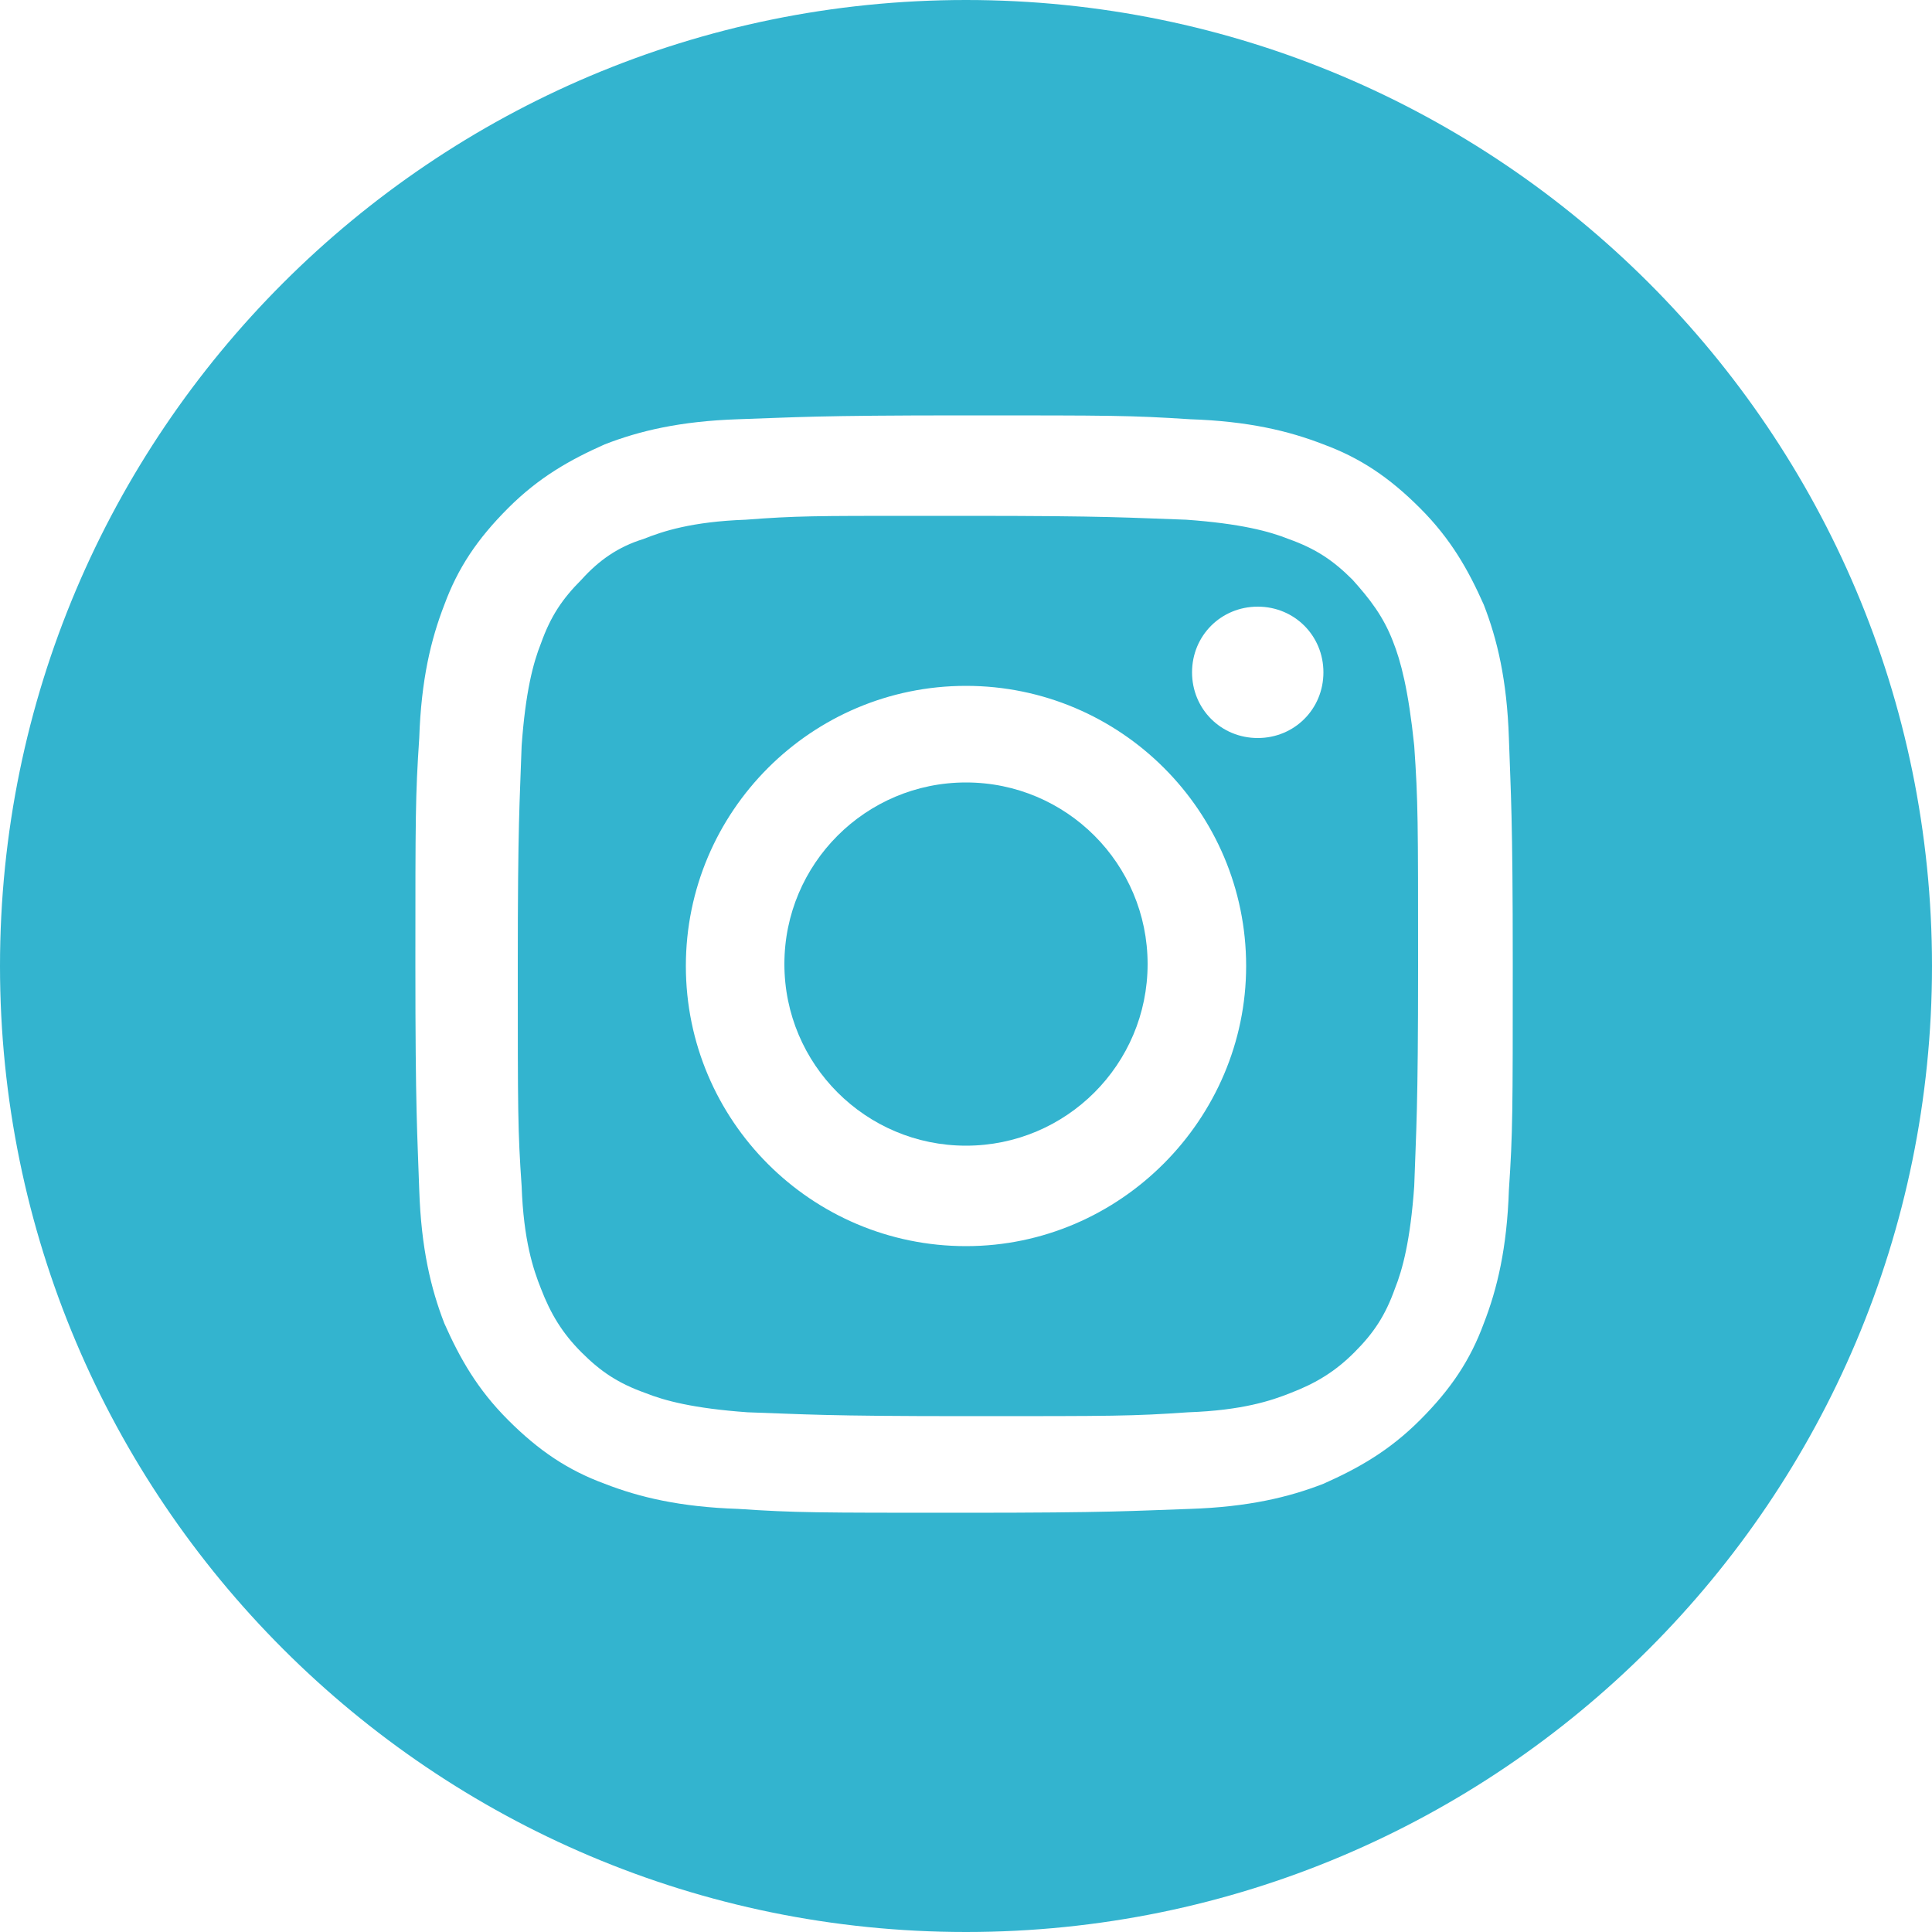
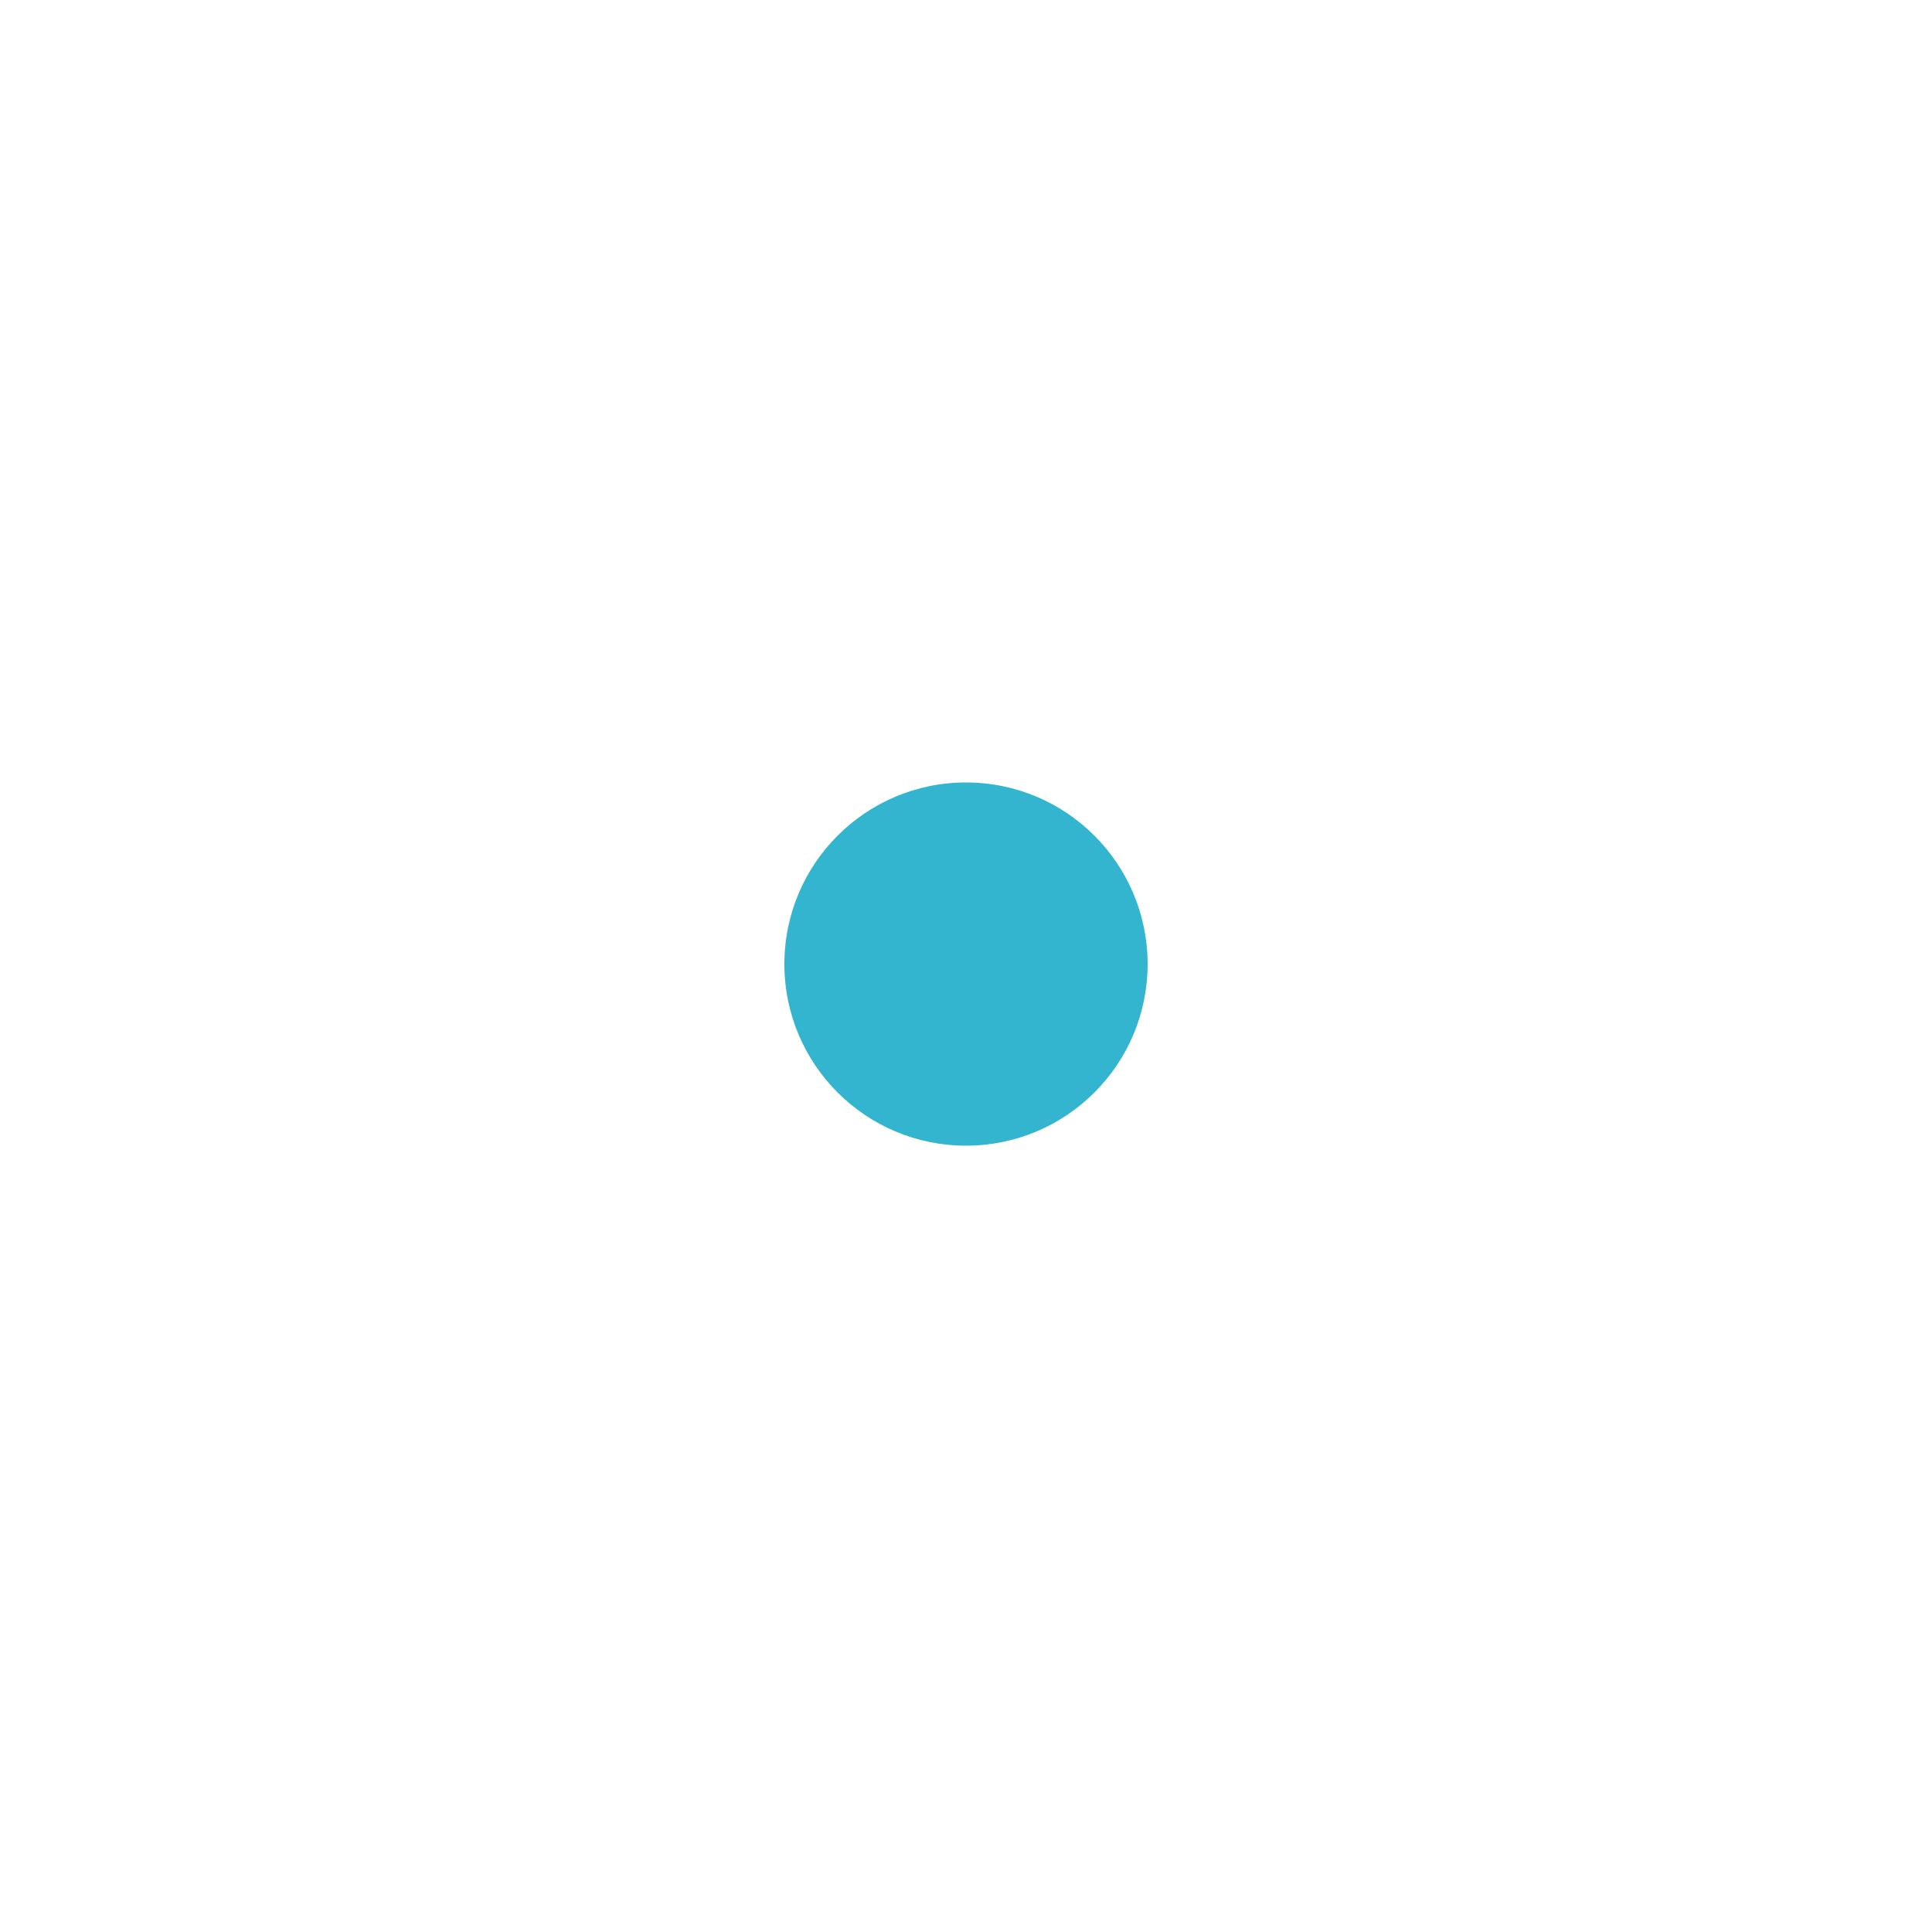
<svg xmlns="http://www.w3.org/2000/svg" version="1.1" id="Layer_1" x="0px" y="0px" viewBox="0 0 100 100" style="enable-background:new 0 0 100 100;" xml:space="preserve">
  <style type="text/css">
	.st0{fill:#33B4CF;}
</style>
  <g id="Layer_2_00000034807730056713260220000017911581298222852535_">
</g>
  <g id="Instagram">
    <g>
-       <path class="st0" d="M72.1,33.2C71.6,31.9,70.9,31,70,30c-1-1-1.9-1.6-3.3-2.1c-1-0.4-2.5-0.8-5.3-1c-3-0.1-3.9-0.2-11.4-0.2    c-0.9,0-1.8,0-2.5,0l0,0c-5.3,0-6.3,0-8.9,0.2c-2.8,0.1-4.3,0.6-5.3,1C32,28.3,31,29,30.1,30c-1,1-1.6,1.9-2.1,3.3    c-0.4,1-0.8,2.5-1,5.3c-0.1,3-0.2,3.9-0.2,11.4c0,7.6,0,8.5,0.2,11.4c0.1,2.8,0.6,4.3,1,5.3c0.5,1.3,1.1,2.3,2.1,3.3    s1.9,1.6,3.3,2.1c1,0.4,2.5,0.8,5.3,1c3,0.1,3.9,0.2,11.4,0.2c7.6,0,8.5,0,11.4-0.2c2.8-0.1,4.3-0.6,5.3-1    c1.3-0.5,2.3-1.1,3.3-2.1s1.6-1.9,2.1-3.3c0.4-1,0.8-2.5,1-5.3c0.1-3,0.2-3.9,0.2-11.4s0-8.5-0.2-11.4    C72.9,35.7,72.5,34.2,72.1,33.2z M50,64.5c-8,0-14.5-6.5-14.5-14.5S42,35.5,50,35.5S64.5,42,64.5,50C64.5,57.9,58,64.5,50,64.5z     M65.1,38.2c-1.9,0-3.4-1.5-3.4-3.4s1.5-3.4,3.4-3.4l0,0c1.9,0,3.4,1.5,3.4,3.4S67,38.2,65.1,38.2z" />
      <circle class="st0" cx="50" cy="49.9" r="9.4" />
-       <path class="st0" d="M50,0C22.4,0,0,22.4,0,50s22.4,50,50,50s50-22.4,50-50S77.6,0,50,0z M78.1,61.6c-0.1,3-0.6,5.1-1.3,6.9    c-0.7,1.9-1.7,3.4-3.3,5c-1.6,1.6-3.2,2.5-5,3.3c-1.8,0.7-3.9,1.2-6.9,1.3c-3,0.1-4,0.2-11.7,0.2s-8.7,0-11.7-0.2    c-3-0.1-5.1-0.6-6.9-1.3c-1.9-0.7-3.4-1.7-5-3.3c-1.6-1.6-2.5-3.2-3.3-5c-0.7-1.8-1.2-3.9-1.3-6.9c-0.1-3-0.2-4-0.2-11.7    s0-8.7,0.2-11.7c0.1-3,0.6-5.1,1.3-6.9c0.7-1.9,1.7-3.4,3.3-5c1.6-1.6,3.2-2.5,5-3.3c1.8-0.7,3.9-1.2,6.9-1.3    c3-0.1,4-0.2,11.7-0.2s8.6,0,11.7,0.2c3,0.1,5.1,0.6,6.9,1.3c1.9,0.7,3.4,1.7,5,3.3c1.6,1.6,2.5,3.2,3.3,5    c0.7,1.8,1.2,3.9,1.3,6.9c0.1,3,0.2,4,0.2,11.7C78.3,57.6,78.3,58.6,78.1,61.6z" />
    </g>
  </g>
</svg>